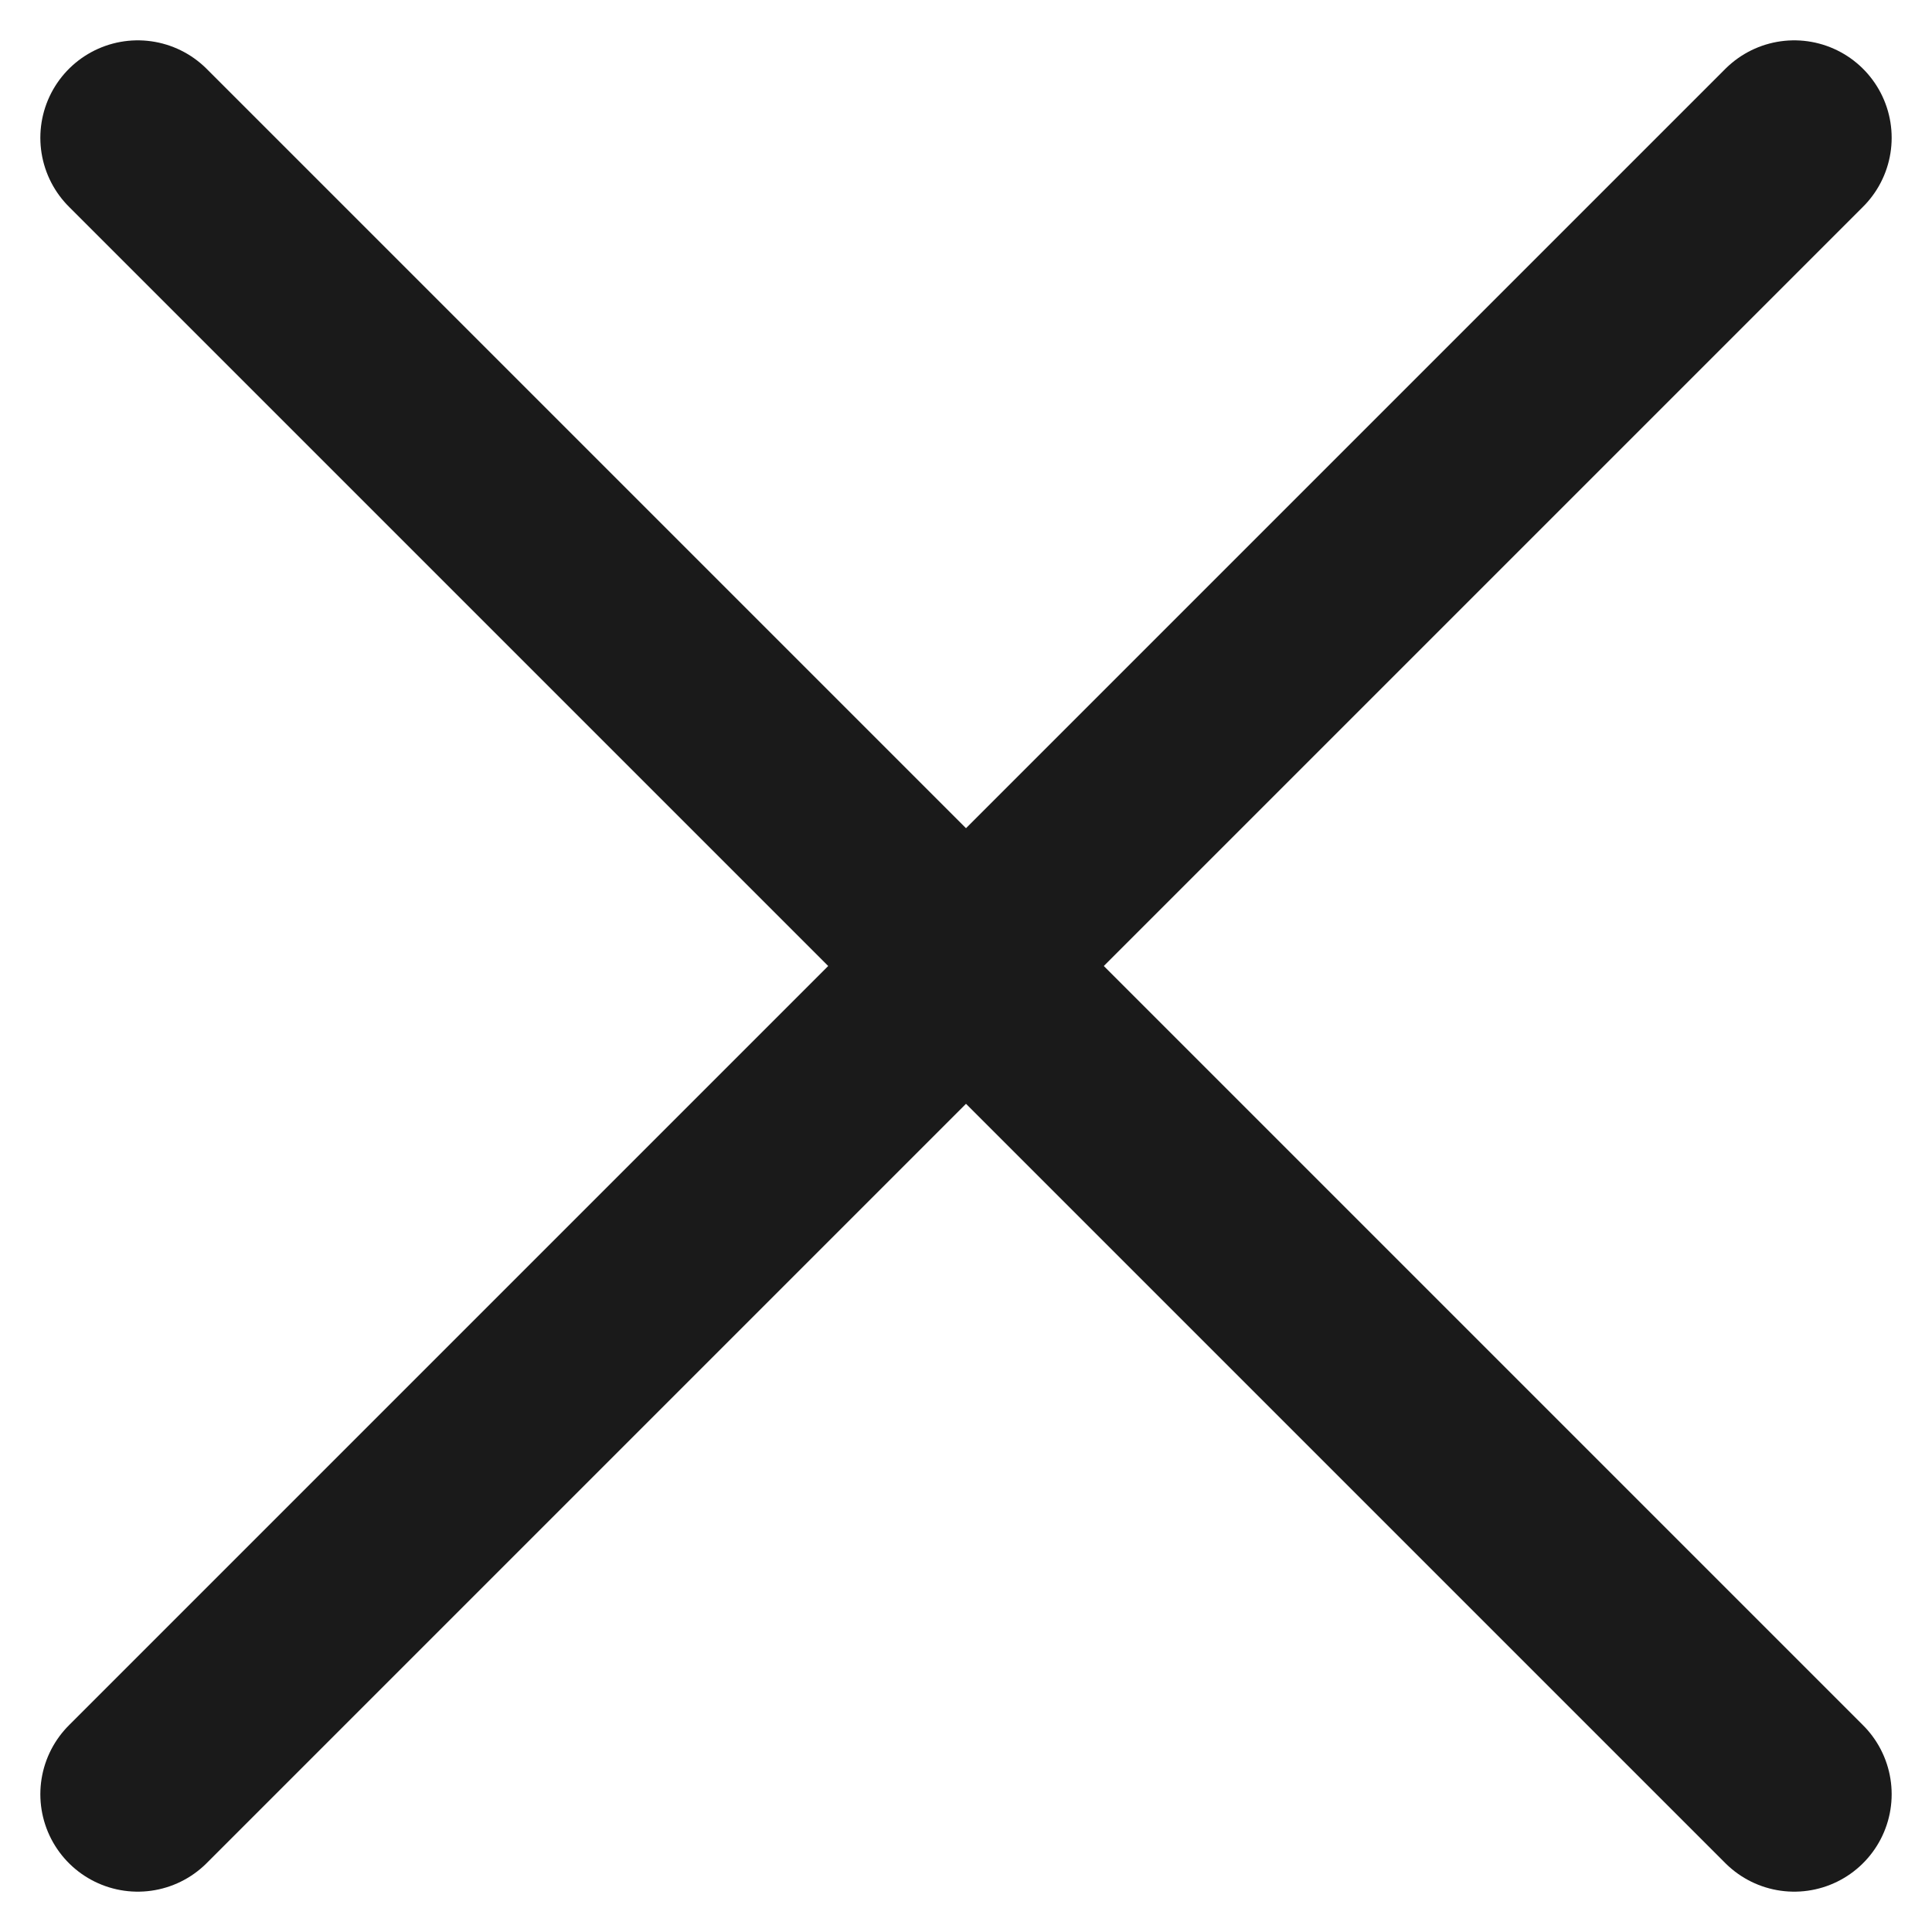
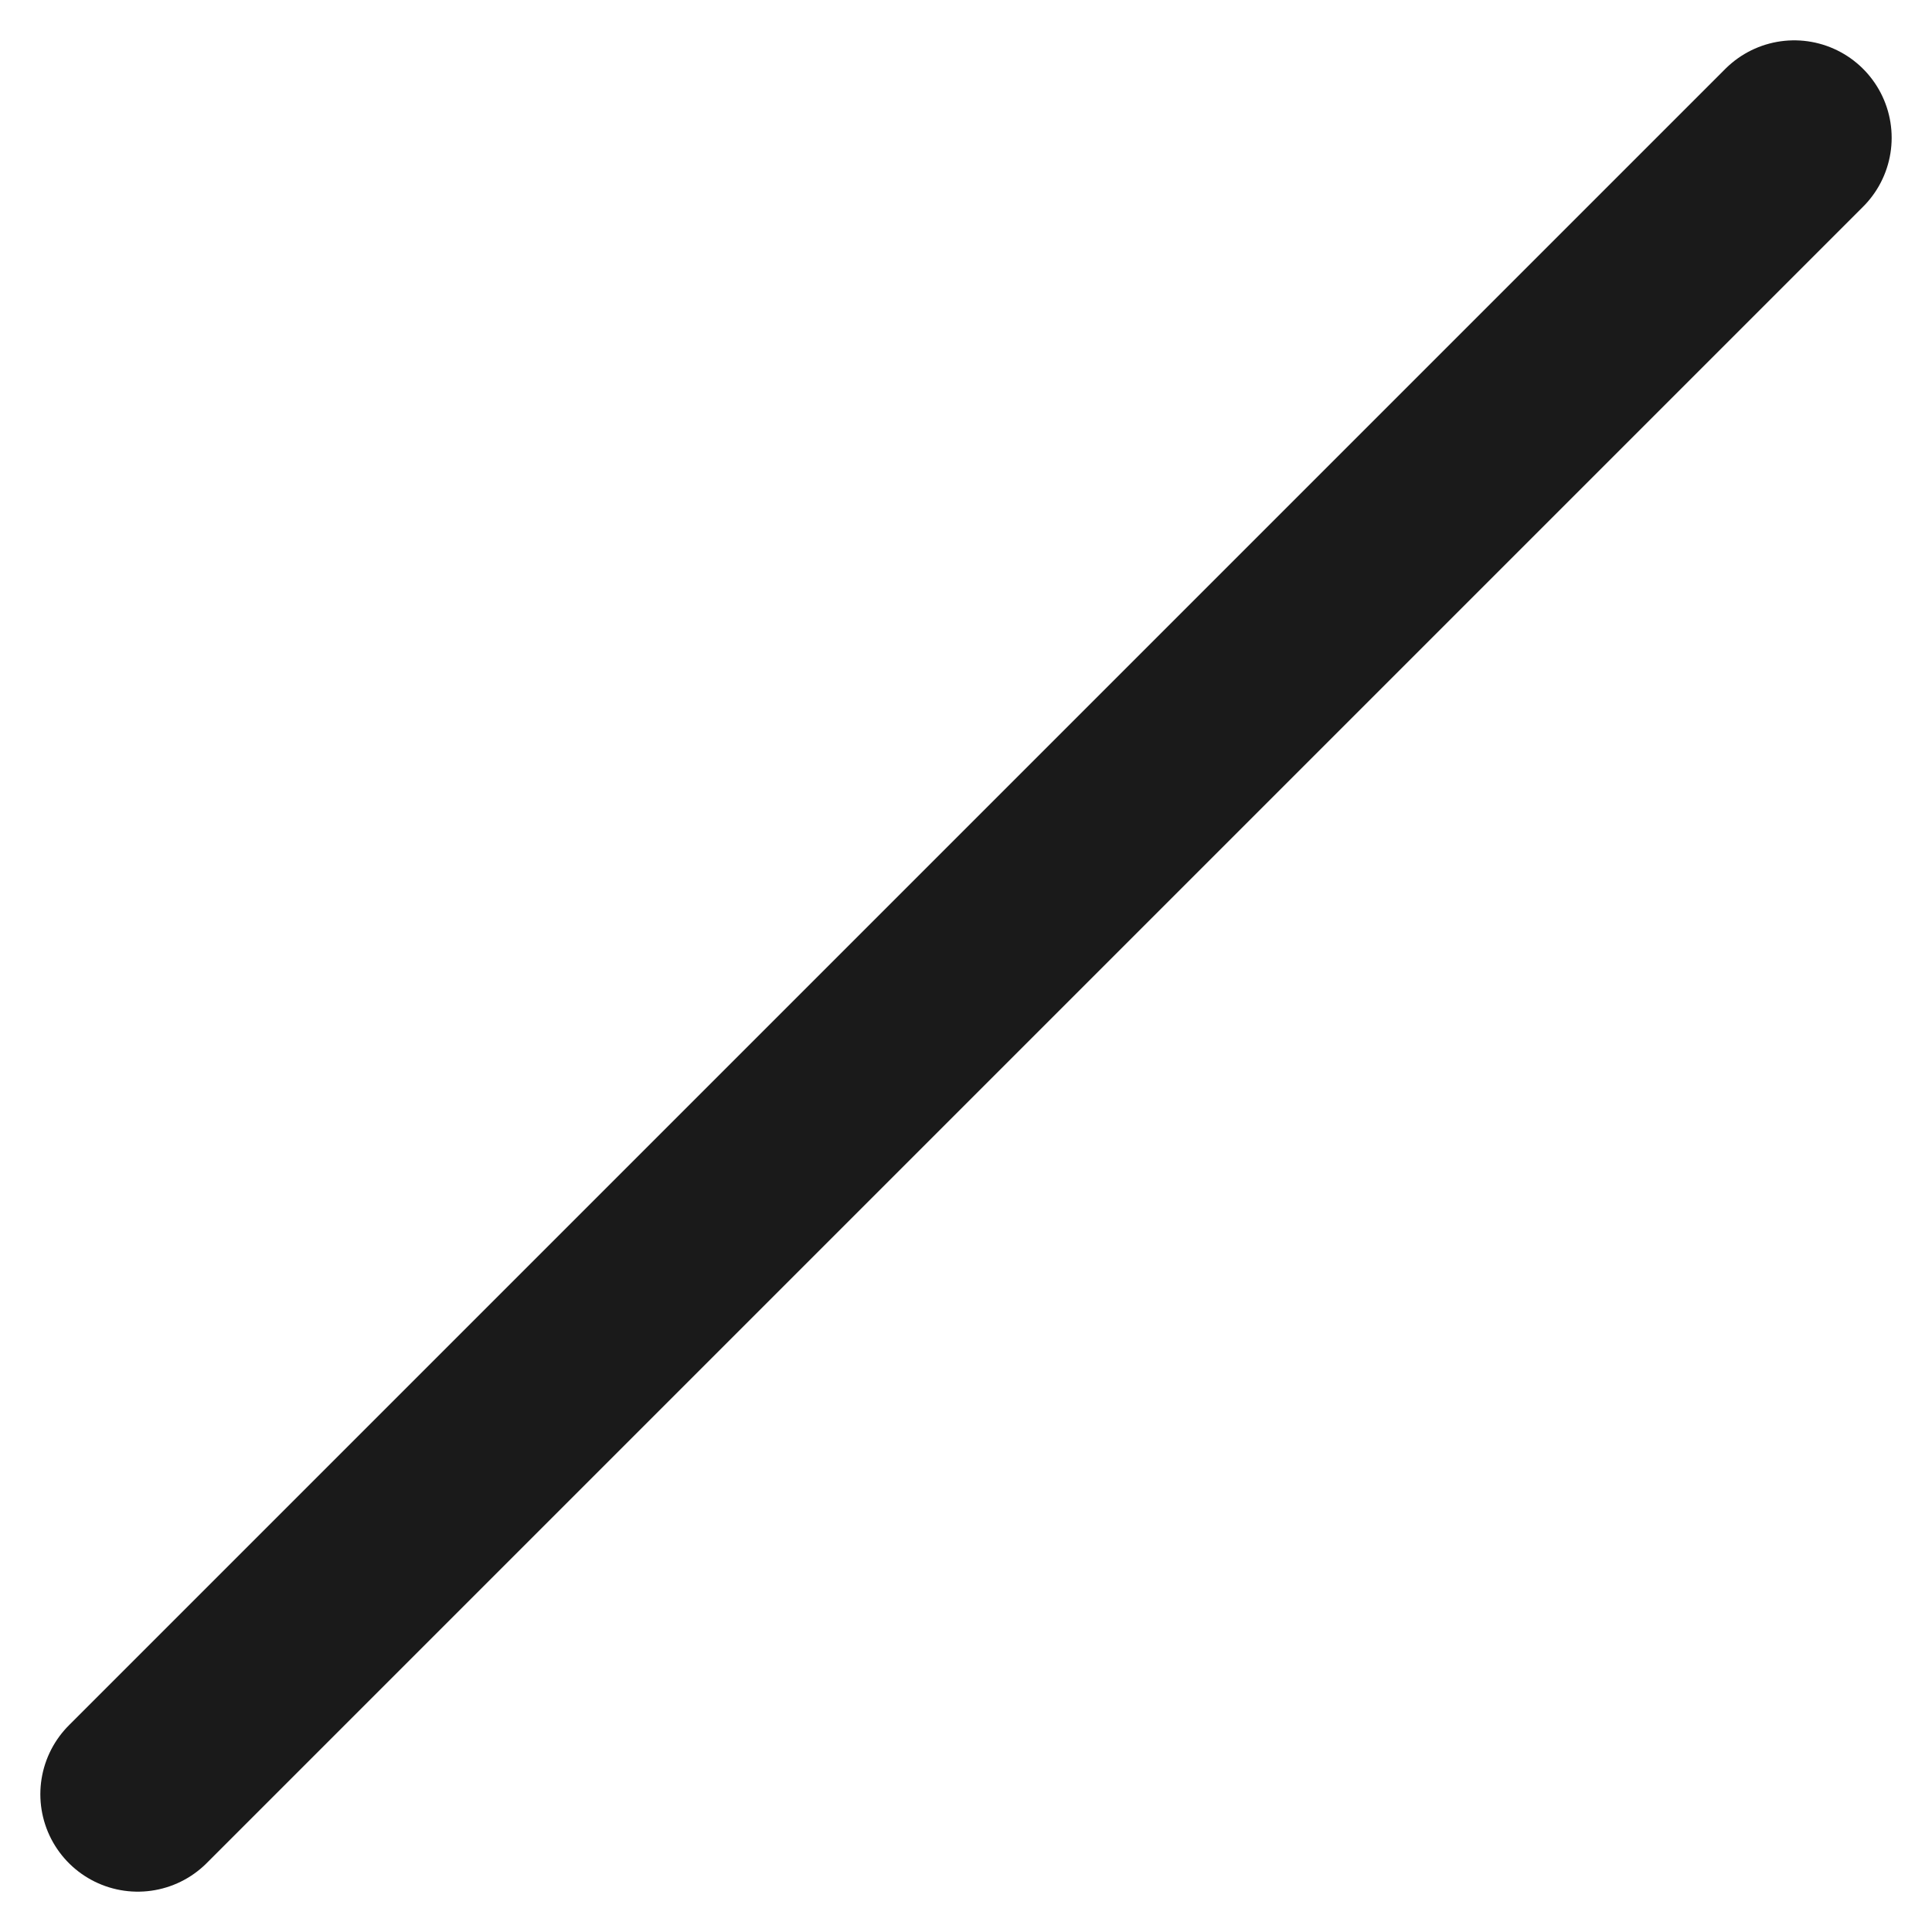
<svg xmlns="http://www.w3.org/2000/svg" width="19.828" height="19.829" viewBox="0 0 19.828 19.829">
  <g transform="translate(-319.086 -23.086)">
    <line y1="17" x2="17" transform="translate(320.5 24.5)" fill="none" stroke="#1a1a1a" stroke-linecap="round" stroke-width="2" />
-     <line x2="17" y2="17" transform="translate(320.5 24.5)" fill="none" stroke="#1a1a1a" stroke-linecap="round" stroke-width="2" />
  </g>
</svg>